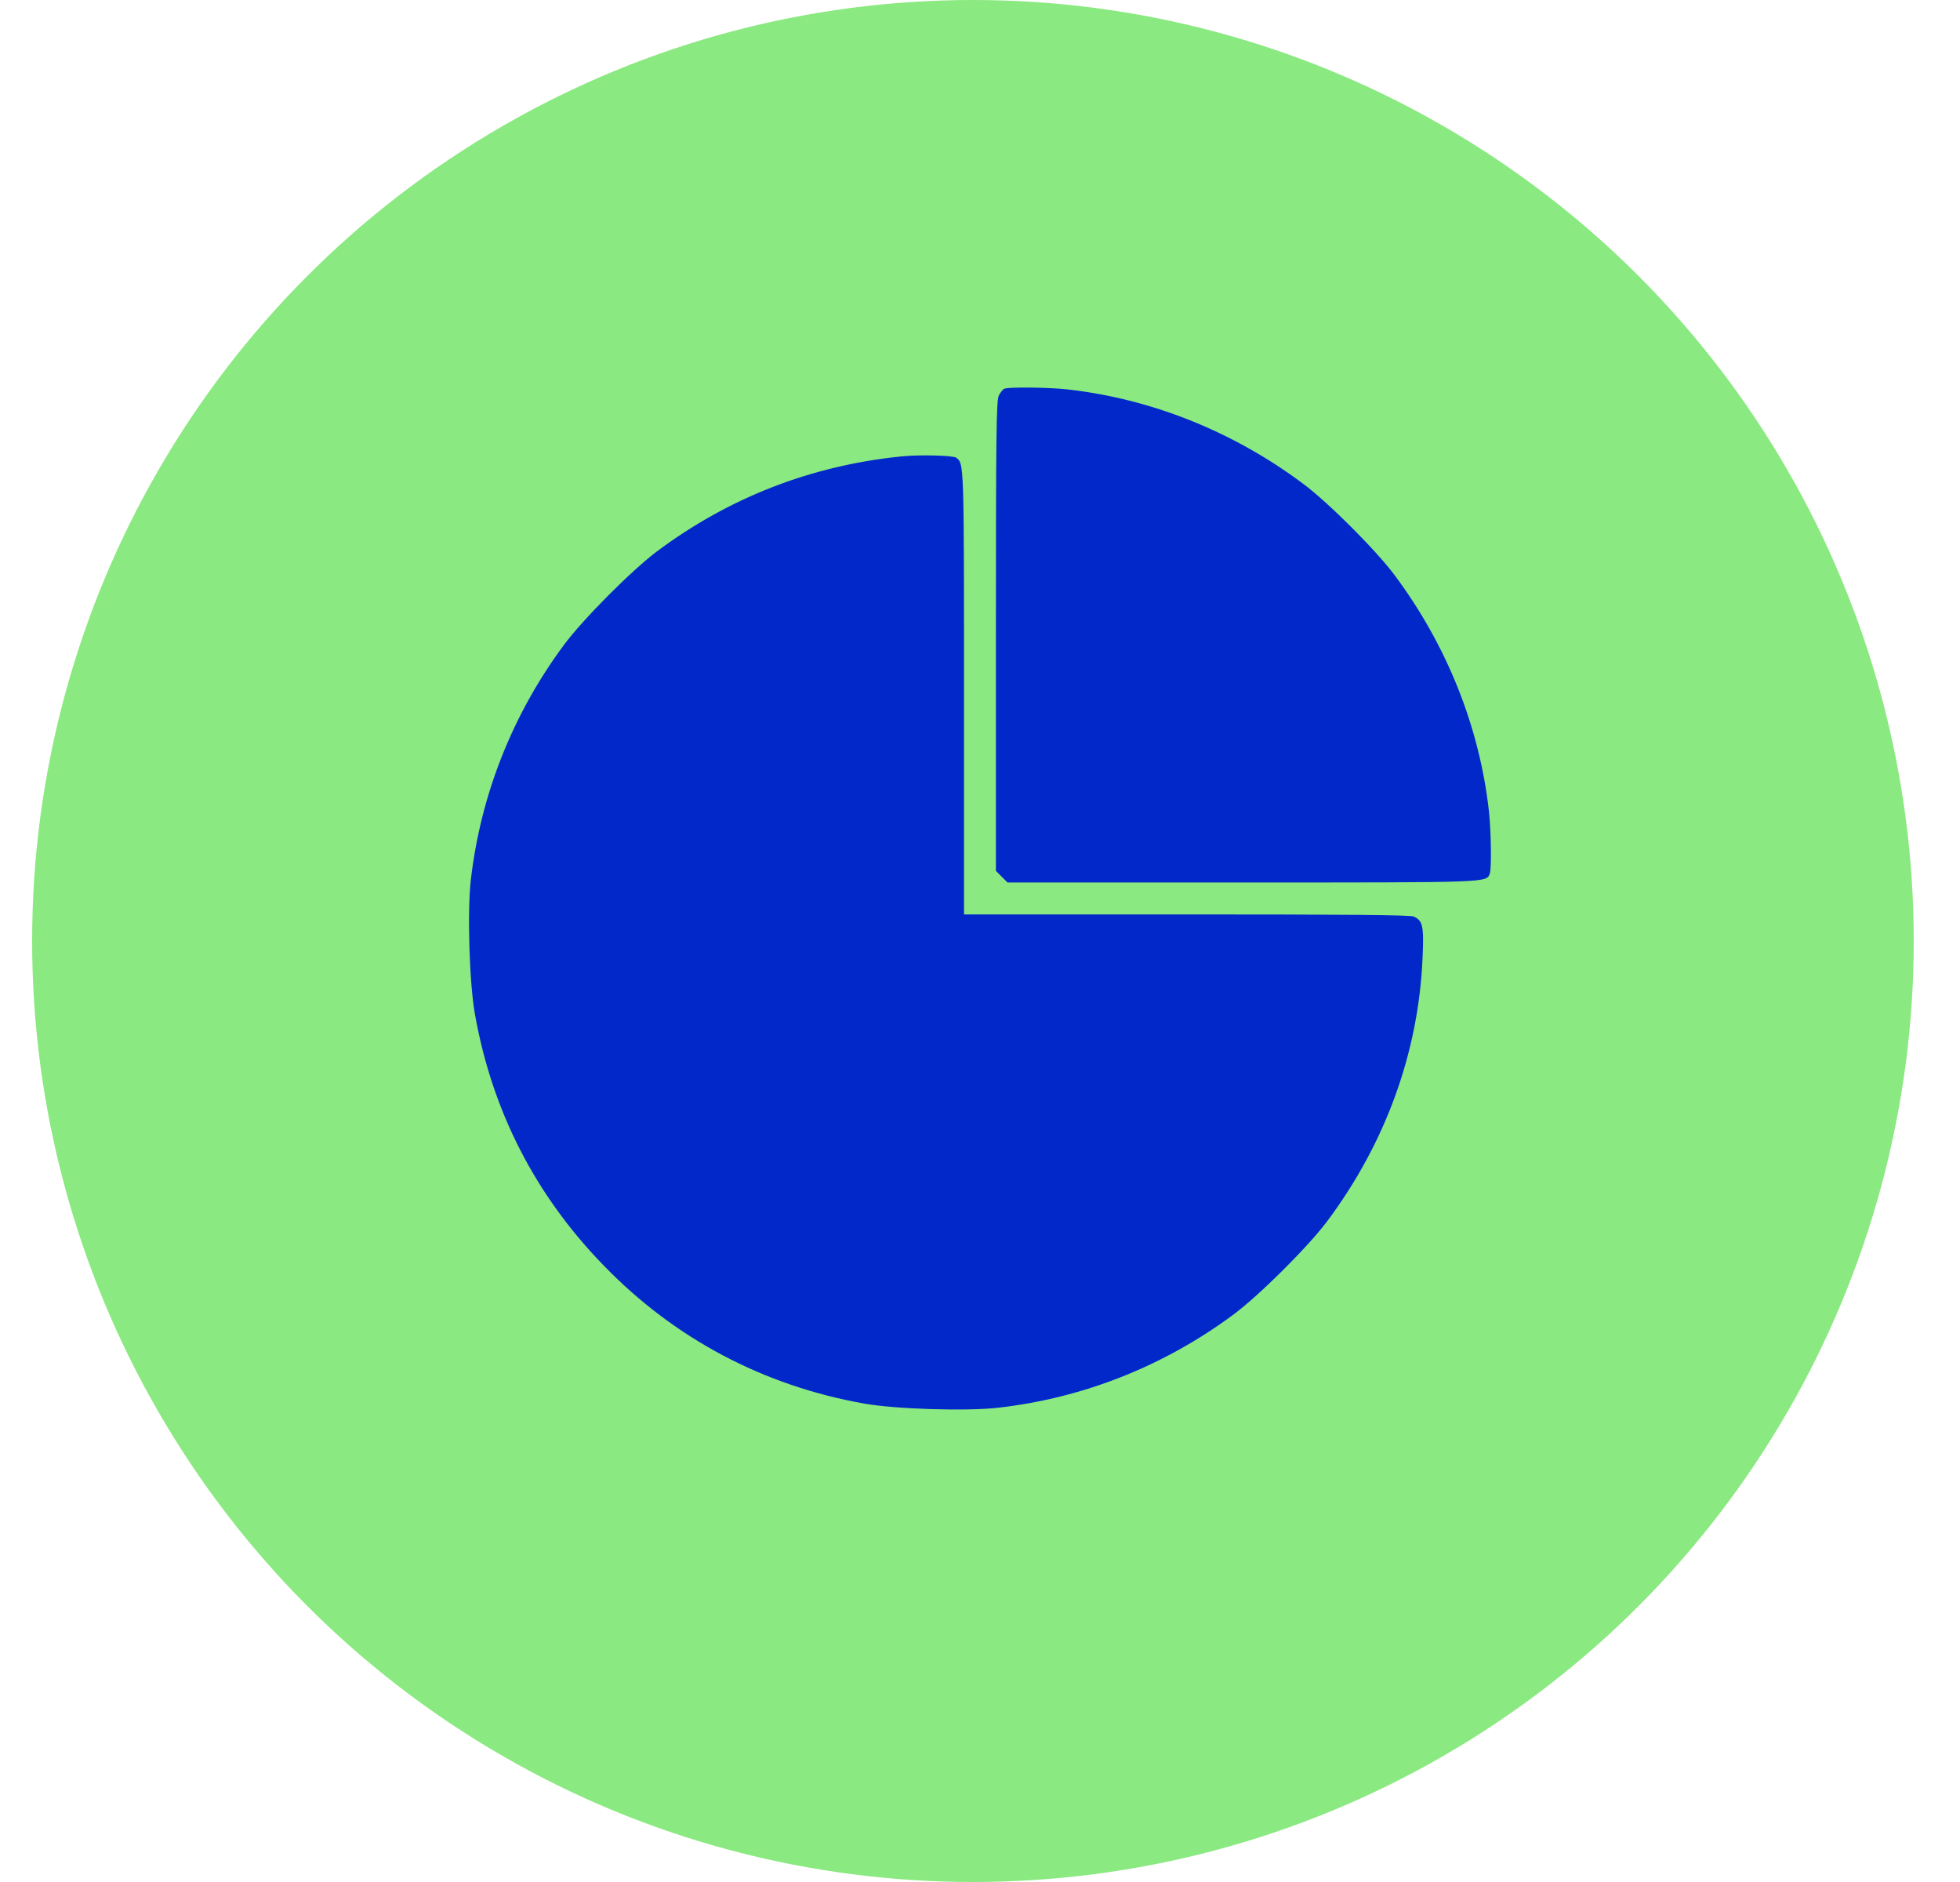
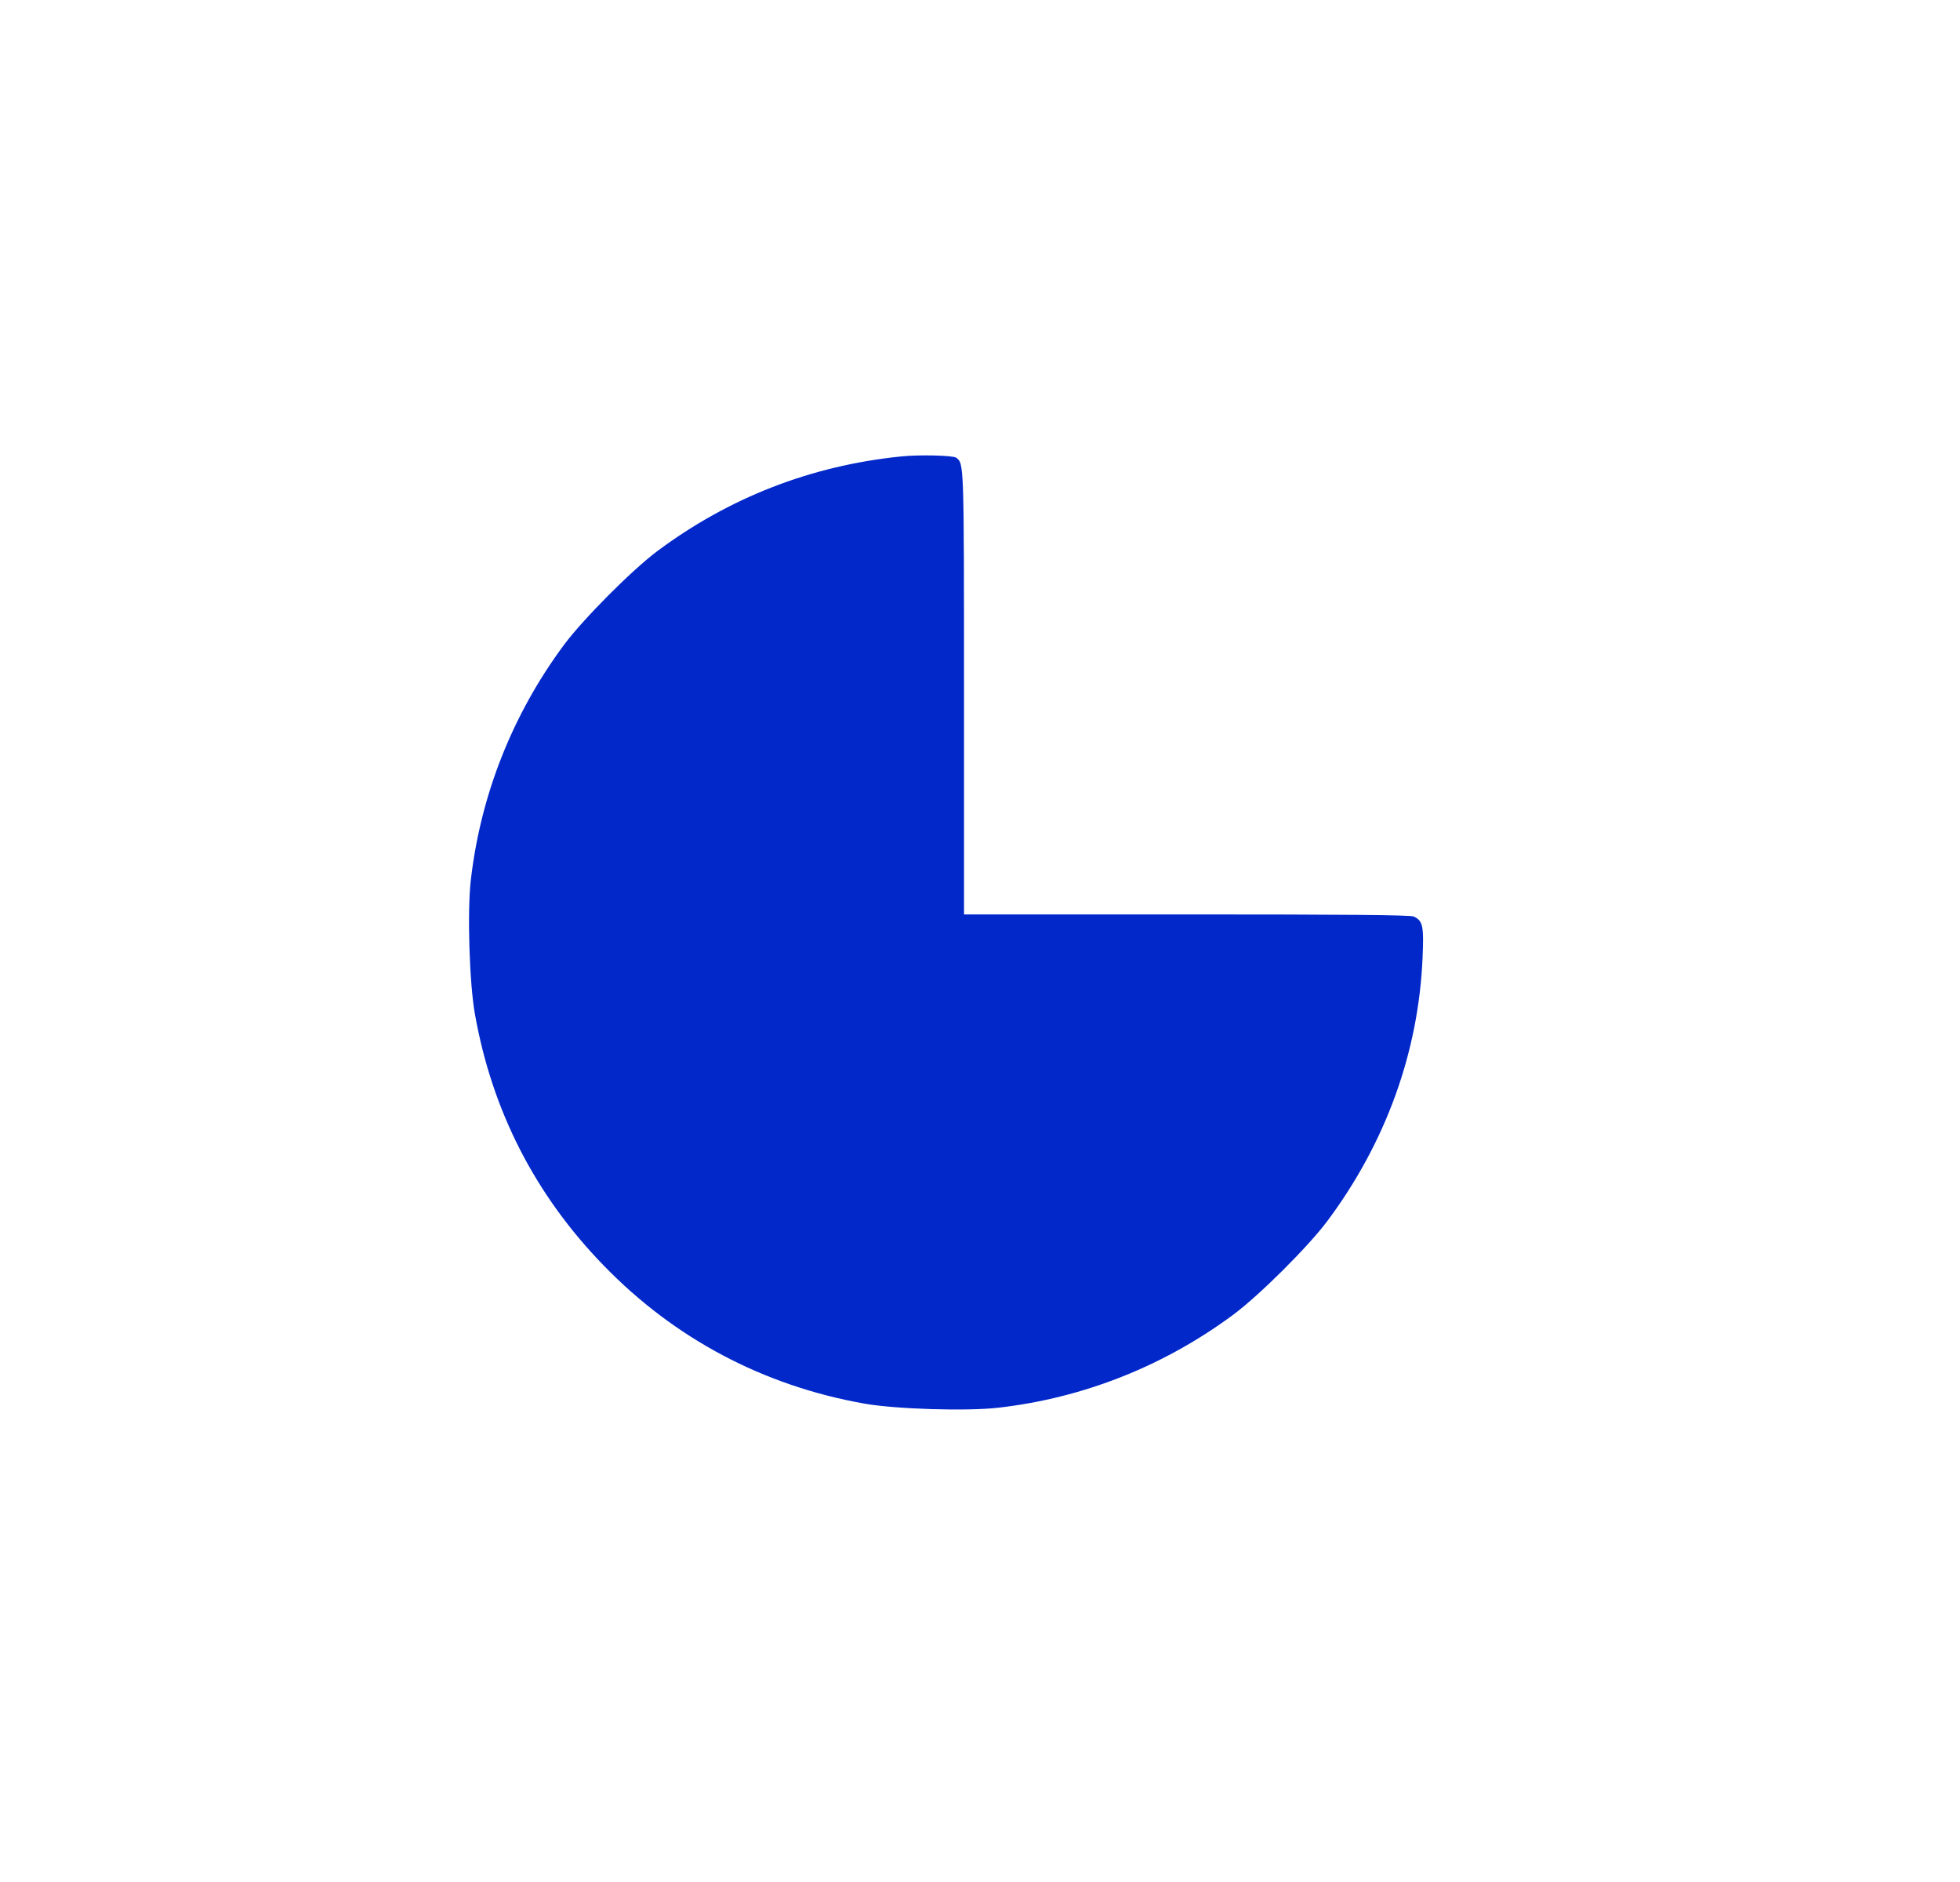
<svg xmlns="http://www.w3.org/2000/svg" width="25" height="24" viewBox="0 0 25 24" fill="none">
  <g id="Group 1171278681">
-     <circle id="Ellipse 3795" cx="12.41" cy="12" r="12" fill="#8AE980" />
    <g id="Black">
-       <path id="Vector" d="M12.81 4.957C12.792 4.965 12.762 5.003 12.741 5.041C12.708 5.105 12.703 5.517 12.703 8.109V11.106L12.777 11.18L12.851 11.254H15.848C19.033 11.254 18.957 11.256 19.003 11.139C19.025 11.076 19.02 10.607 18.992 10.35C18.873 9.273 18.455 8.229 17.791 7.338C17.554 7.019 16.938 6.403 16.619 6.167C15.728 5.502 14.684 5.084 13.607 4.965C13.37 4.939 12.869 4.934 12.81 4.957Z" fill="#0228CA" />
      <path id="Vector_2" d="M11.482 5.822C10.344 5.939 9.297 6.346 8.38 7.031C8.052 7.278 7.441 7.892 7.194 8.223C6.537 9.109 6.13 10.138 6.005 11.225C5.959 11.63 5.987 12.539 6.058 12.934C6.277 14.166 6.827 15.241 7.701 16.139C8.604 17.071 9.74 17.672 11.023 17.899C11.418 17.97 12.327 17.998 12.732 17.952C13.819 17.828 14.848 17.42 15.734 16.763C16.065 16.516 16.679 15.905 16.926 15.577C17.677 14.573 18.094 13.415 18.145 12.213C18.163 11.806 18.148 11.742 18.033 11.688C17.99 11.668 17.16 11.661 15.136 11.661H12.296V8.819C12.296 5.888 12.296 5.914 12.197 5.837C12.159 5.807 11.713 5.796 11.482 5.822Z" fill="#0228CA" />
    </g>
  </g>
</svg>